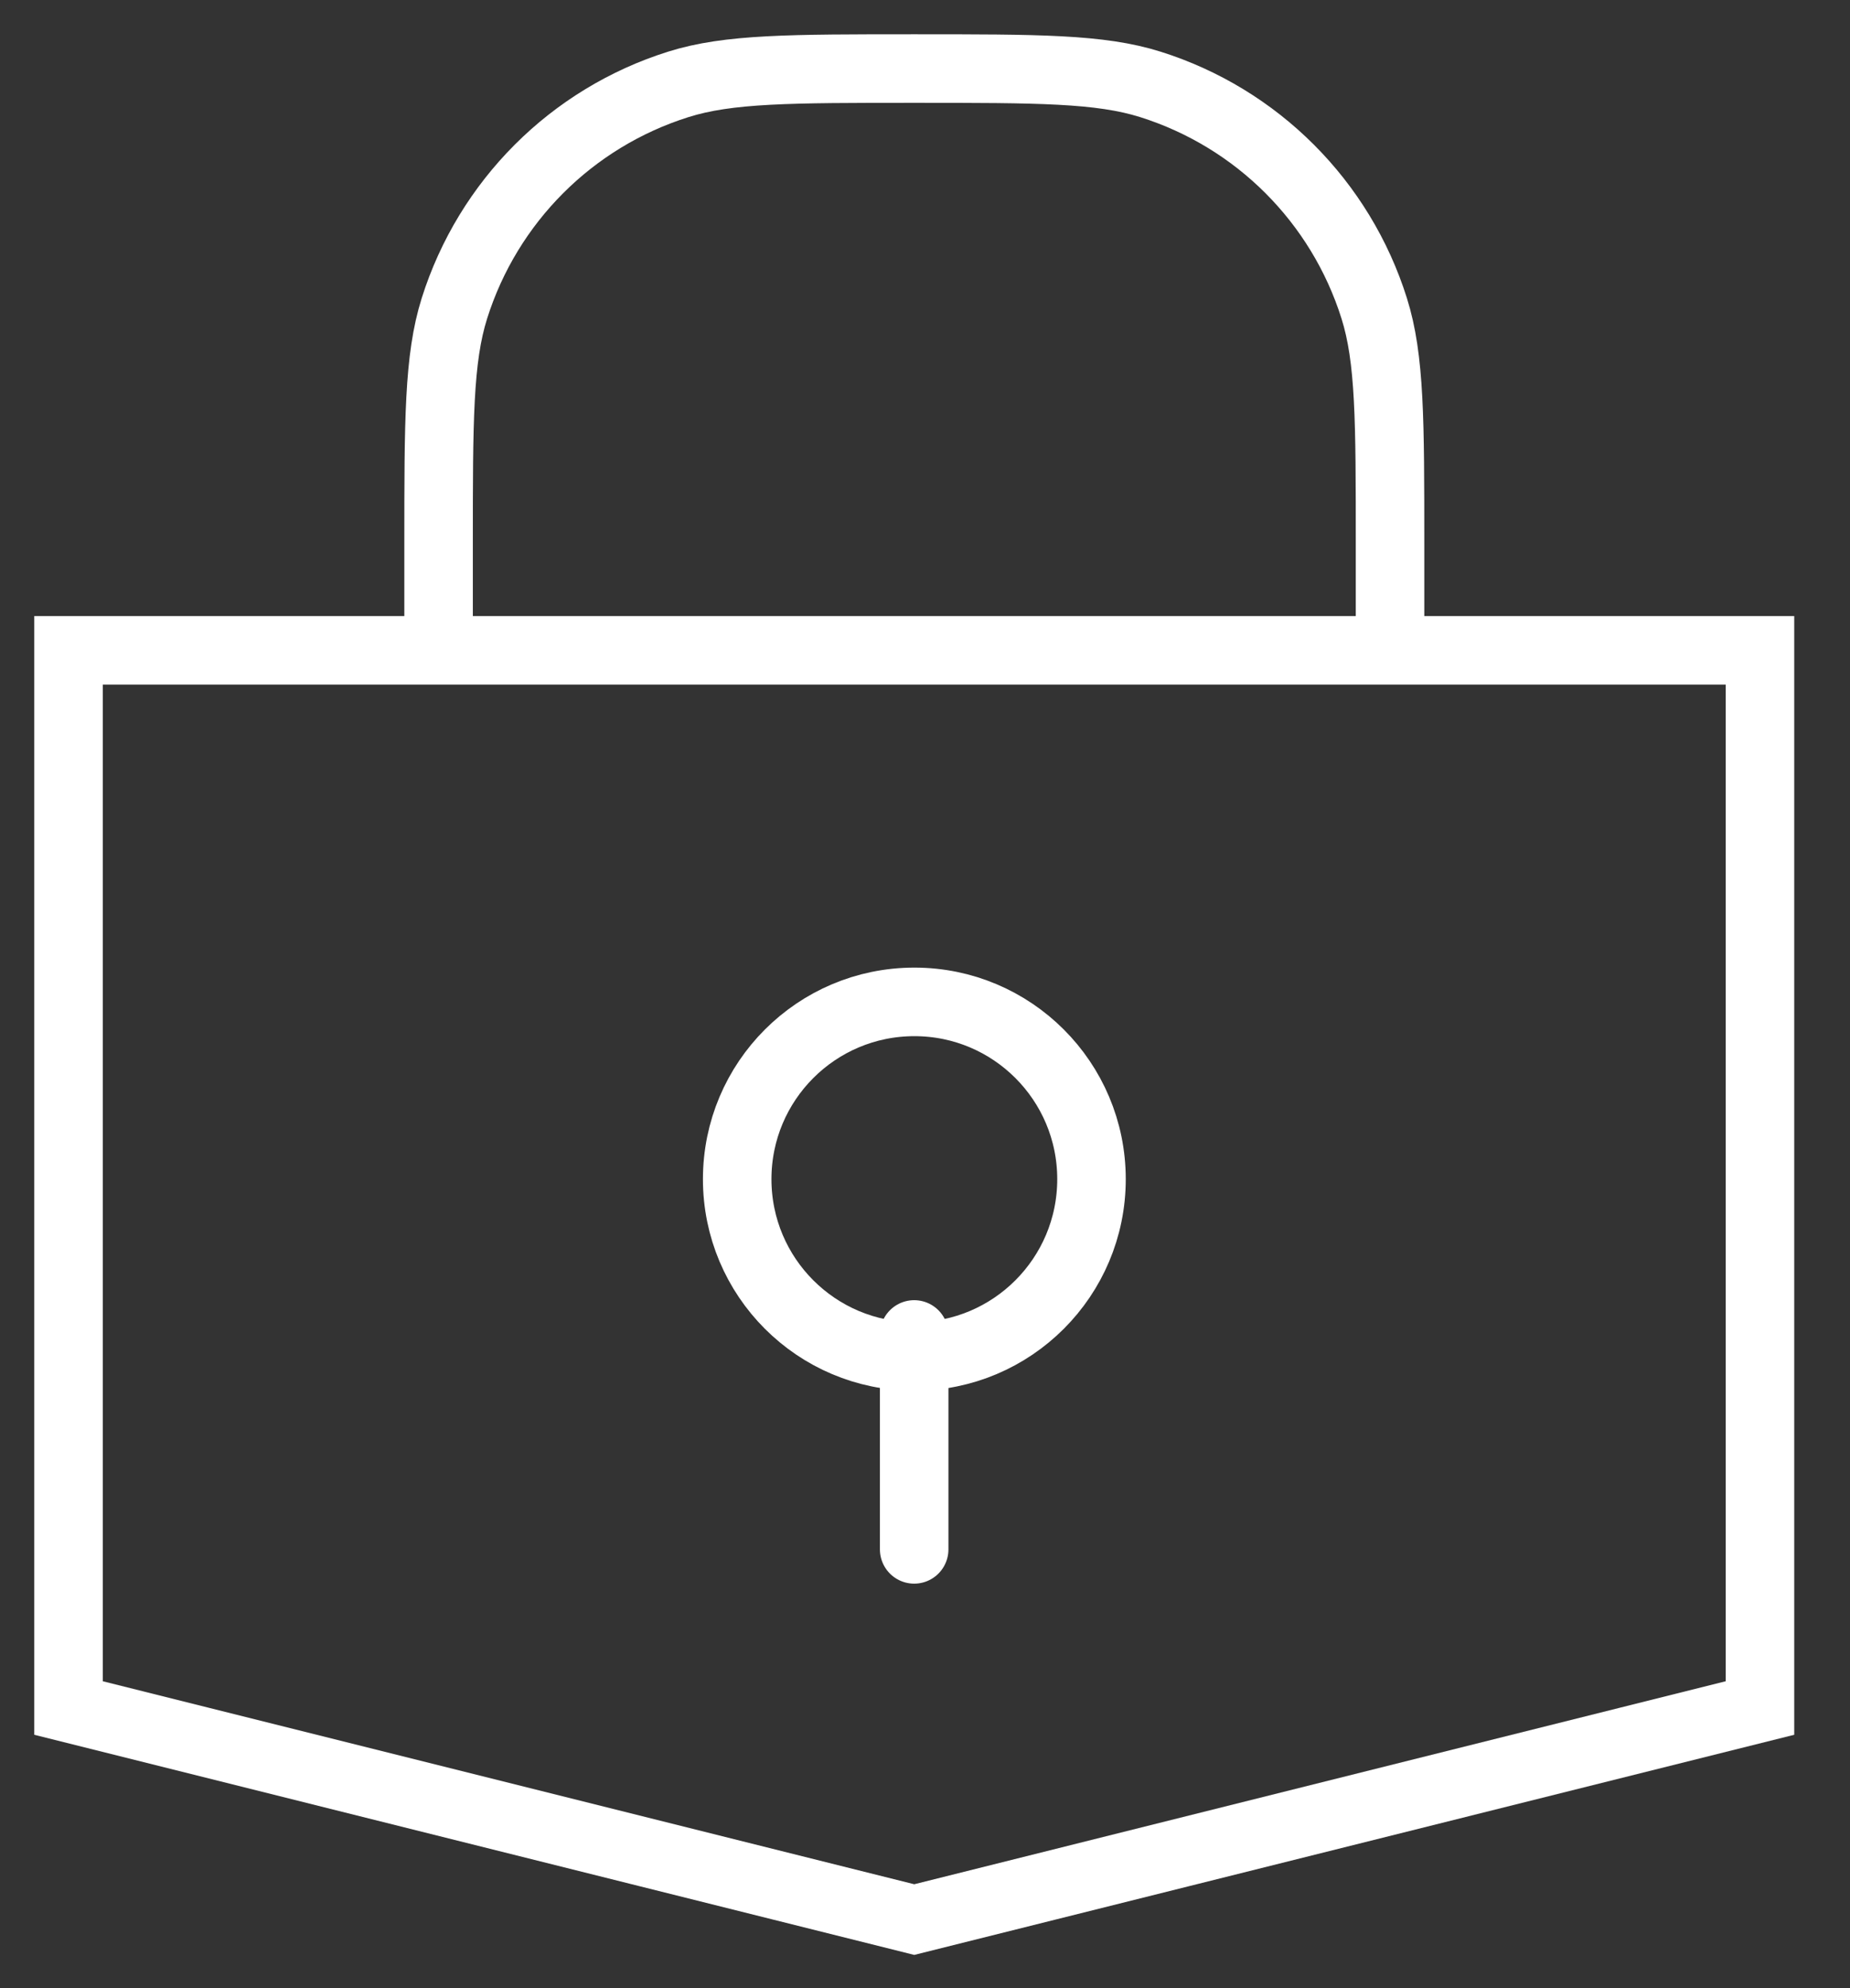
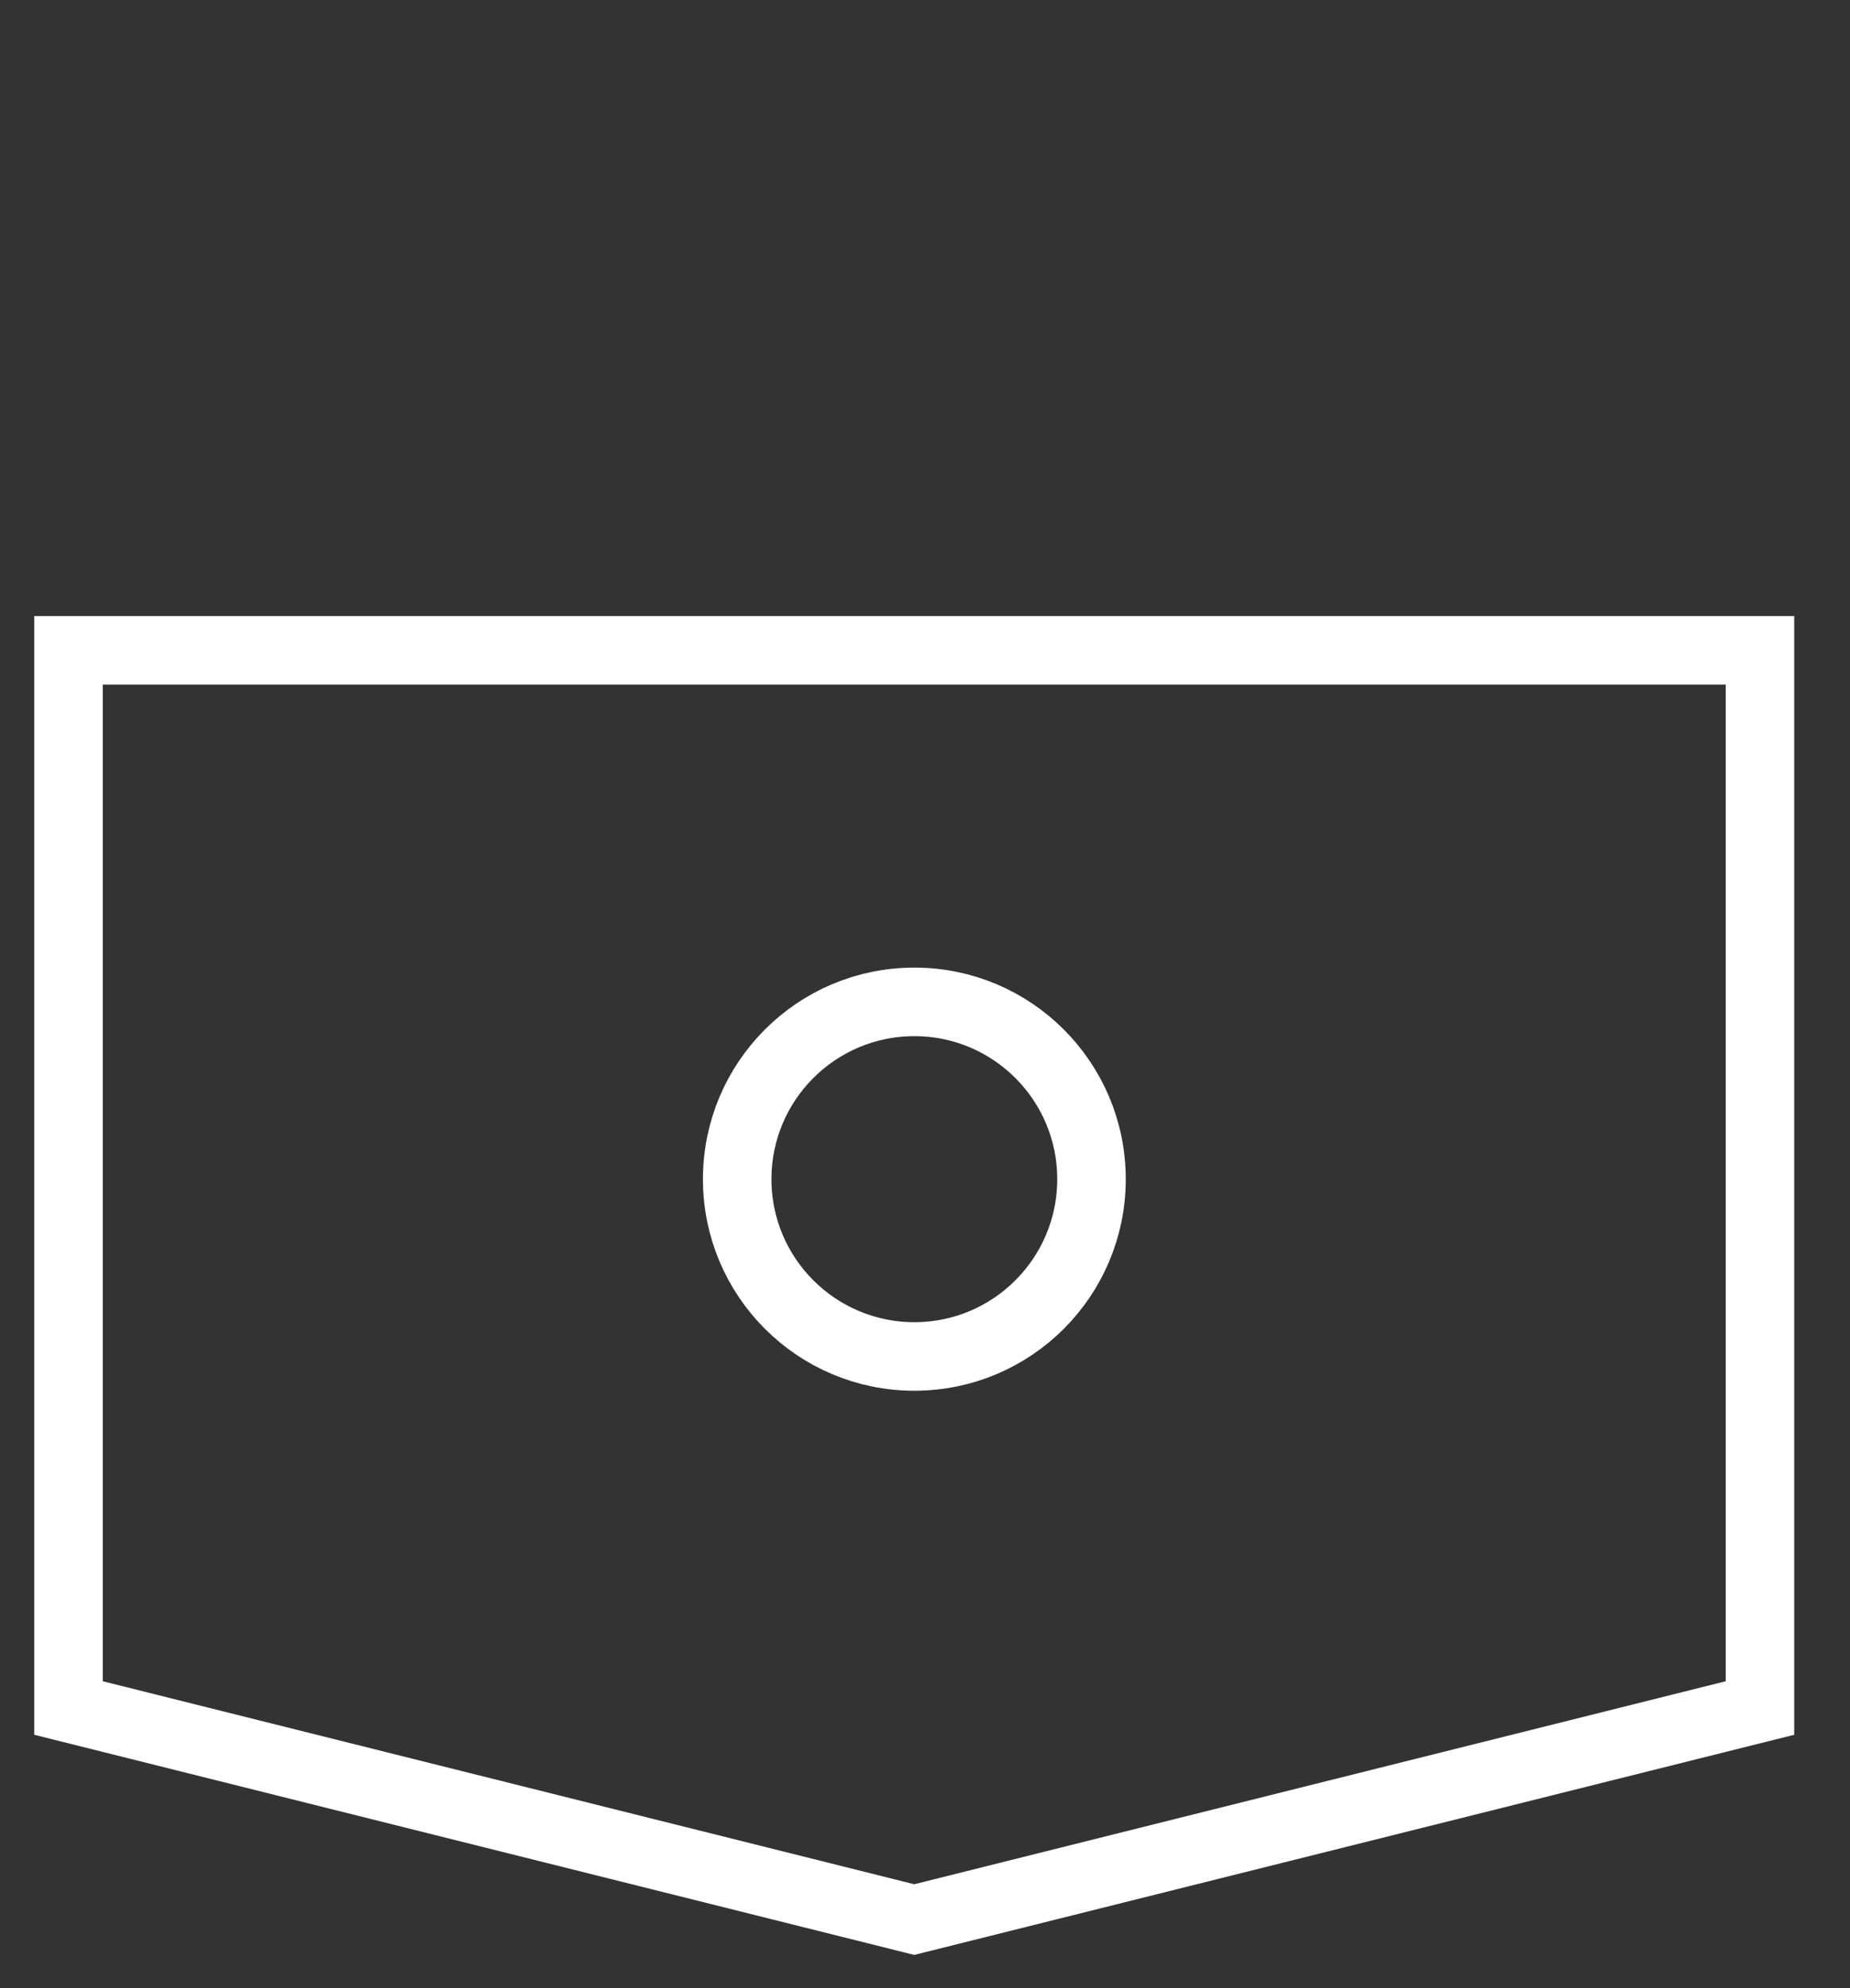
<svg xmlns="http://www.w3.org/2000/svg" width="27" height="29" viewBox="0 0 27 29" fill="none">
  <rect x="0" y="0" width="27" height="29" fill="#333333" stroke="none" />
  <path d="M1 9.486H25.686V24.914L13.343 28L1 24.914V9.486Z" stroke="white" />
-   <path d="M20.287 9.486V7.943C20.287 6.135 20.287 5.231 20.056 4.498C19.566 2.941 18.346 1.721 16.789 1.231C16.056 1 15.152 1 13.344 1V1C11.536 1 10.632 1 9.899 1.231C8.342 1.721 7.123 2.941 6.632 4.498C6.401 5.231 6.401 6.135 6.401 7.943V9.486" stroke="white" />
  <path d="M15.93 17.2C15.93 18.628 14.773 19.786 13.345 19.786C11.916 19.786 10.759 18.628 10.759 17.2C10.759 15.772 11.916 14.614 13.345 14.614C14.773 14.614 15.93 15.772 15.93 17.2Z" stroke="white" />
-   <path d="M13.342 19.465V22.6" stroke="white" stroke-linecap="round" />
</svg>